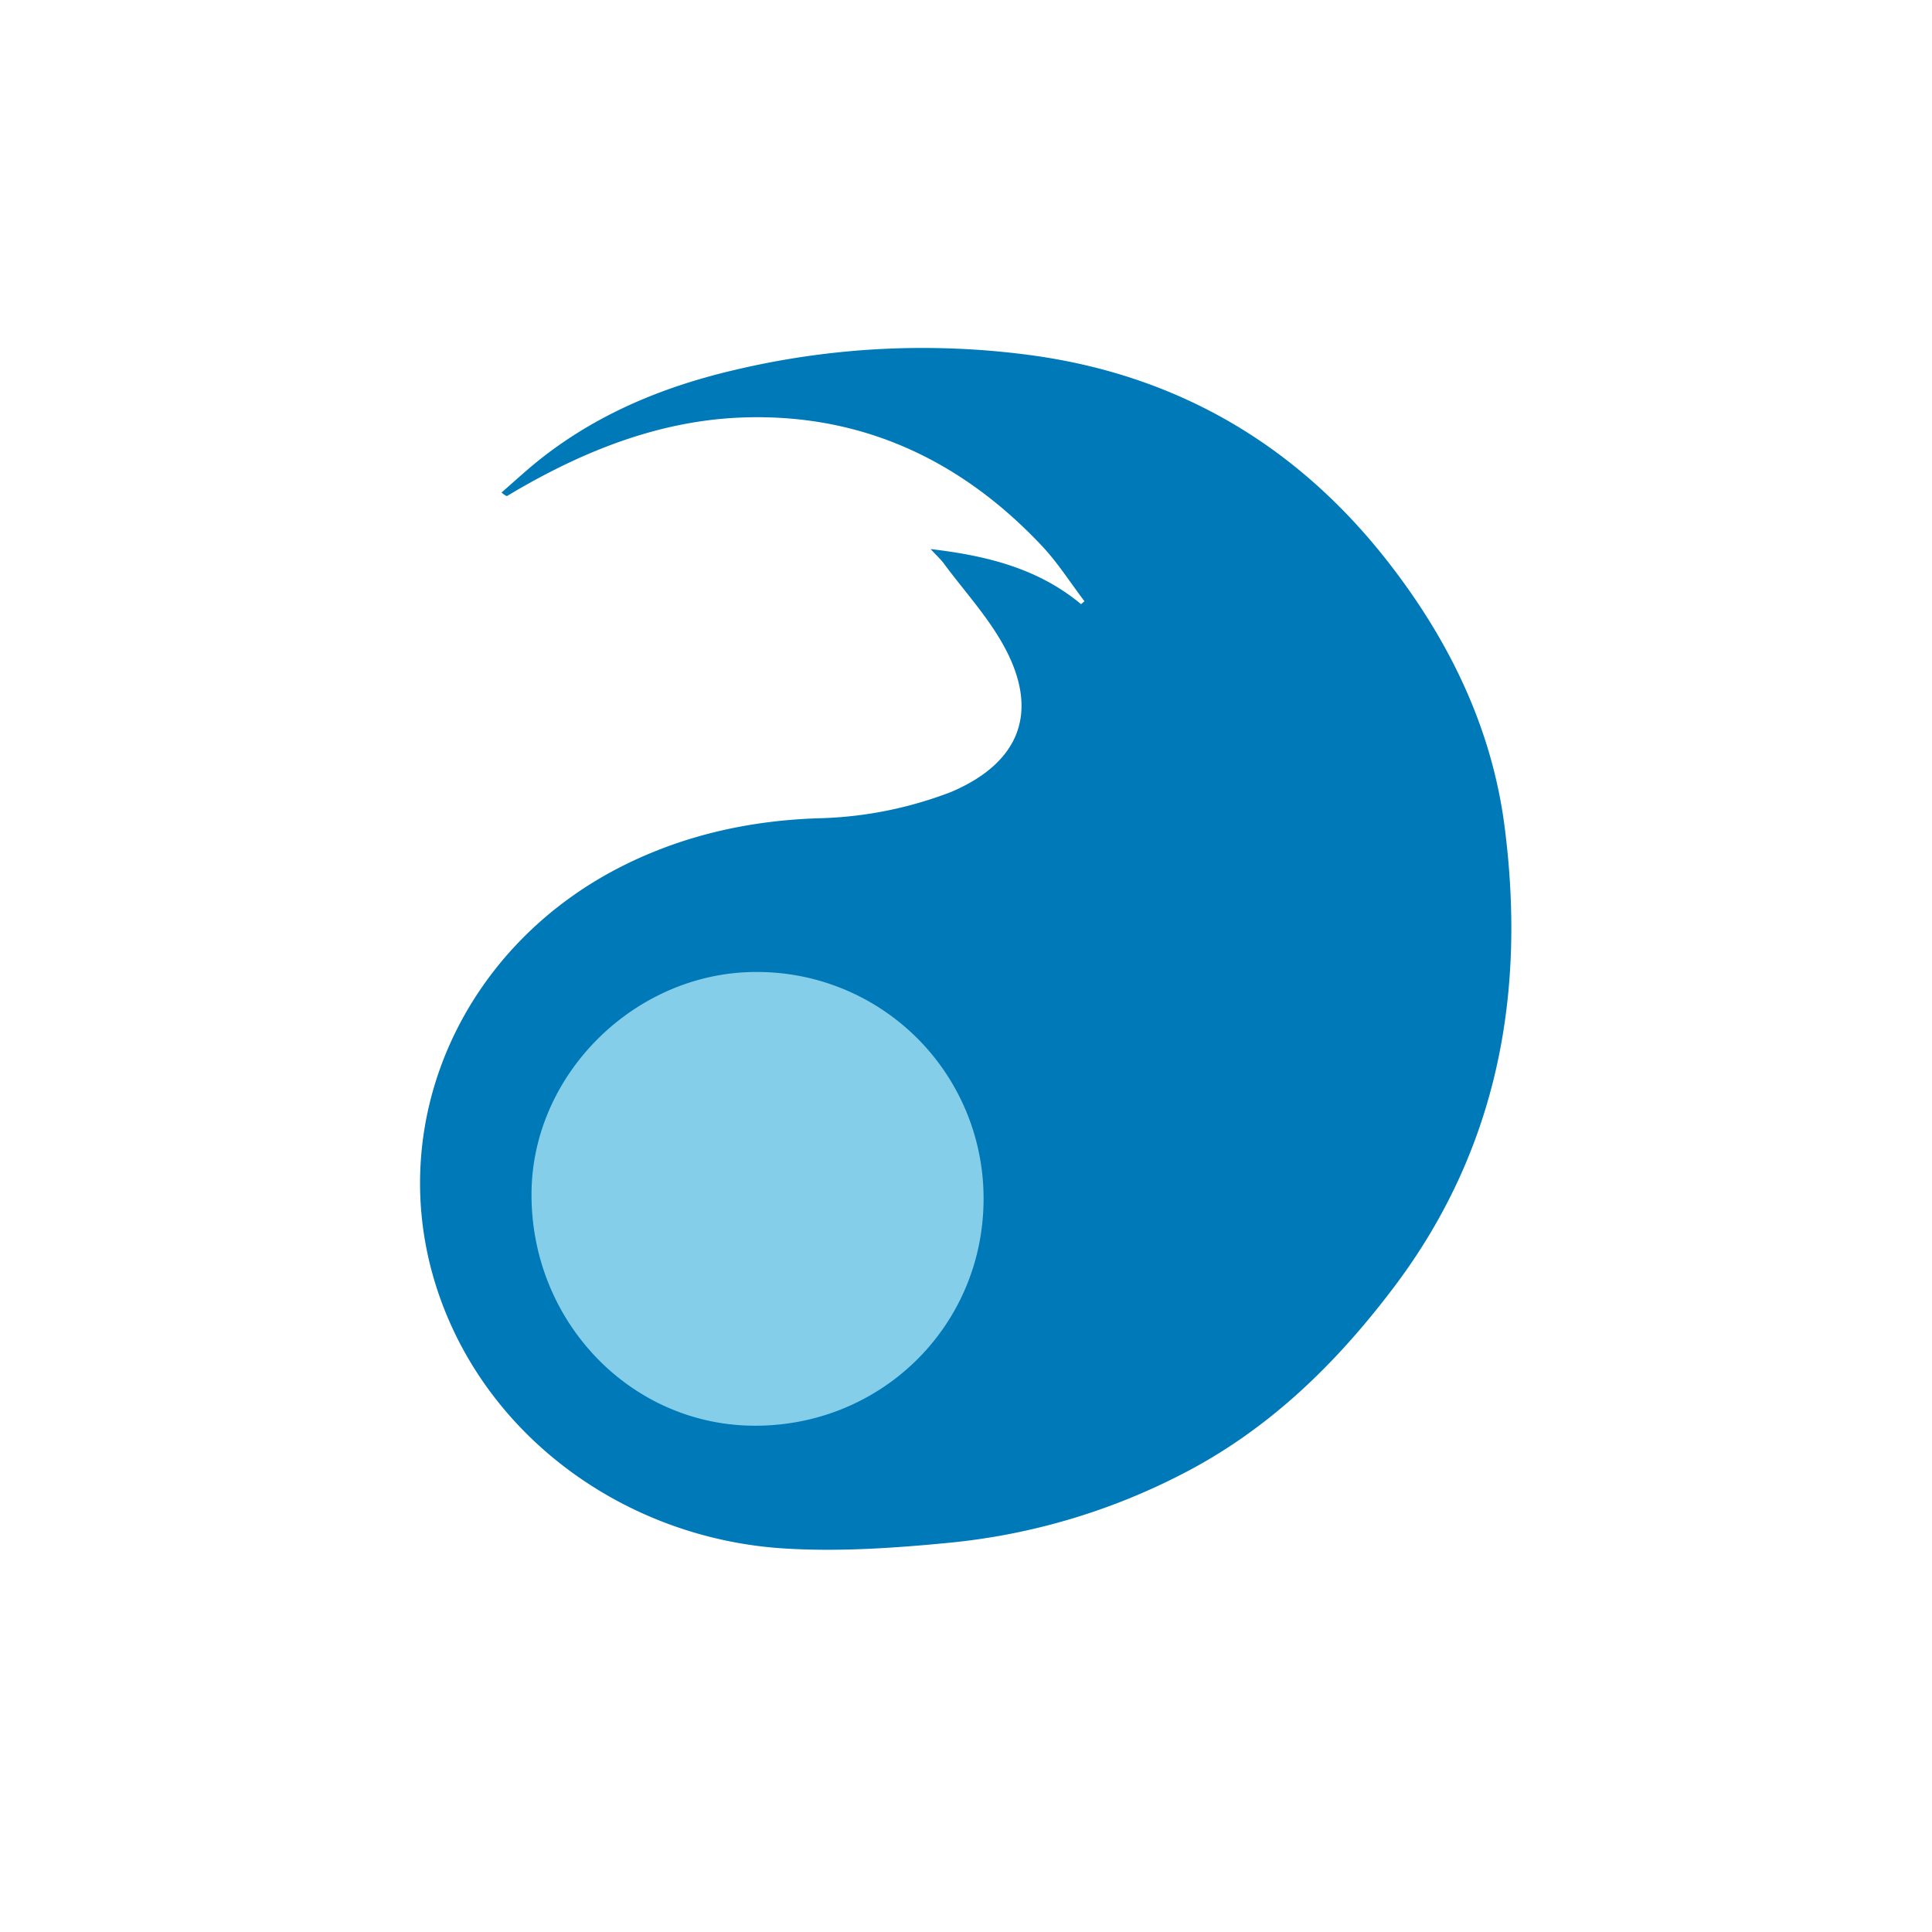
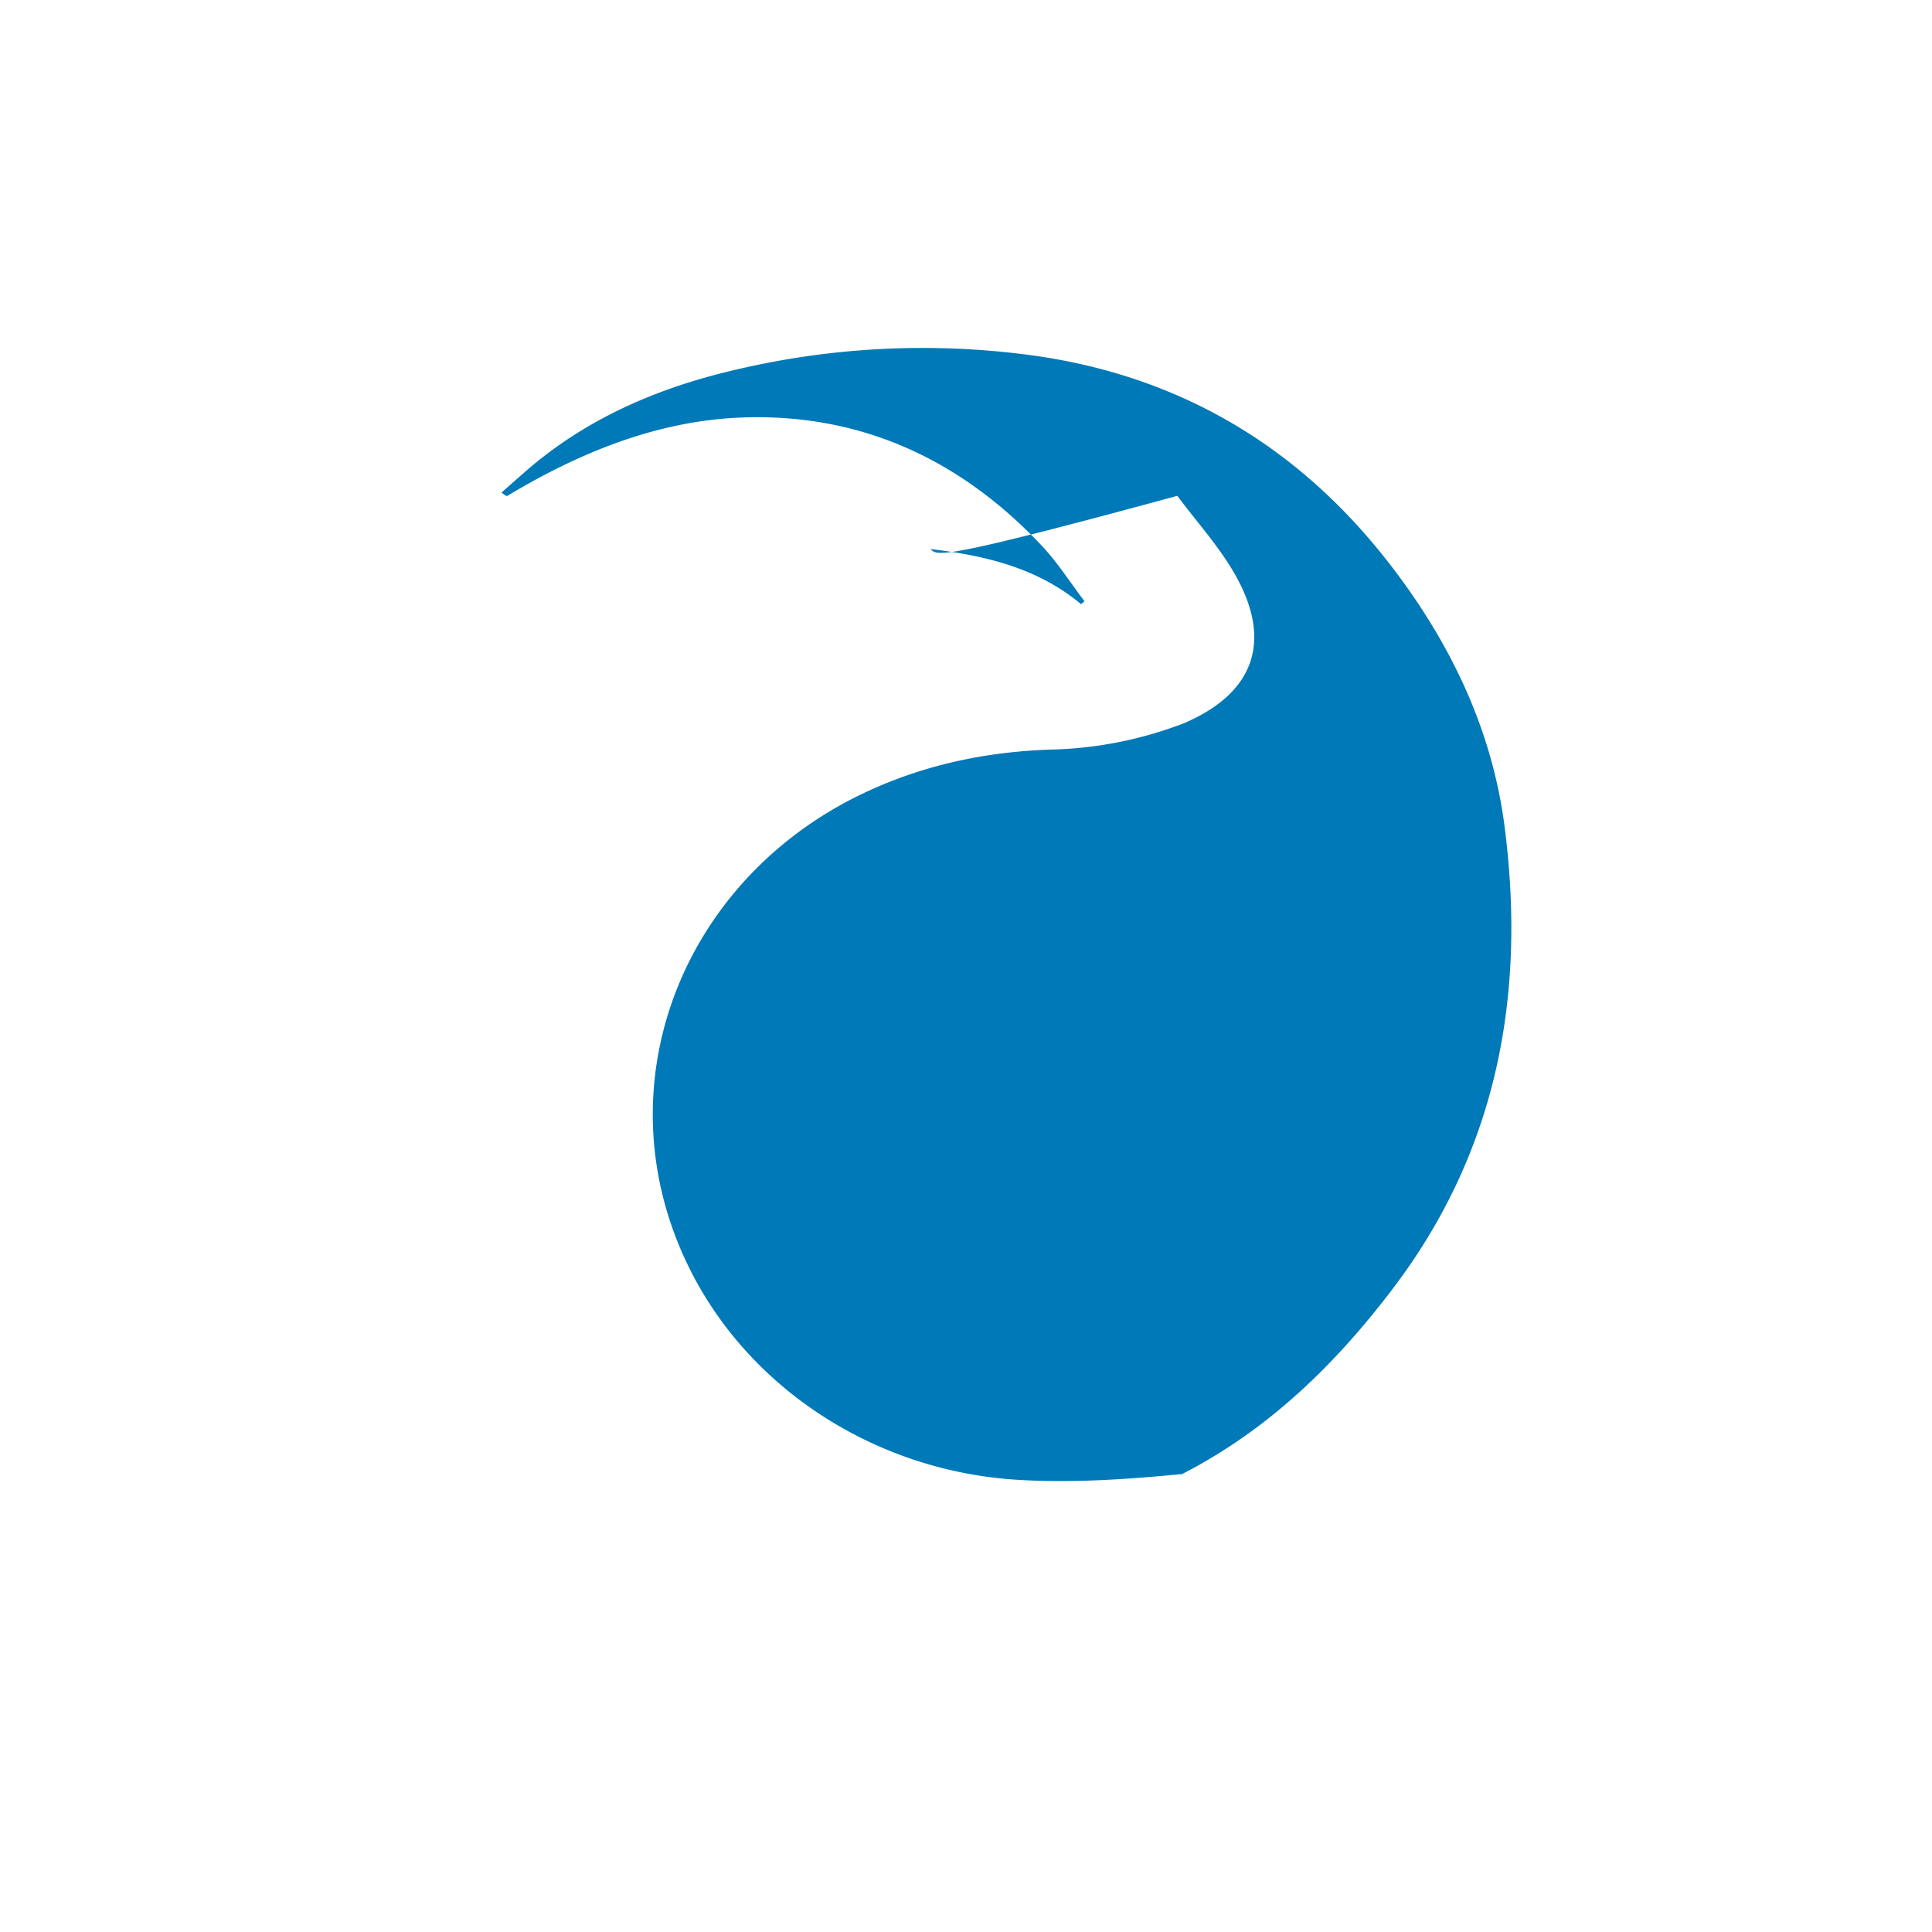
<svg xmlns="http://www.w3.org/2000/svg" id="f5a96f12-f8bf-4032-bf43-6cd23108eb88" data-name="Layer 1" viewBox="0 0 500 500">
  <defs>
    <style>.e21fe926-67ea-4de2-9e40-860e2ab86341{fill:#0079b8;}.a88f0da9-4dbe-4d5f-b0d6-2cbc644a711a{fill:#84cee9;}</style>
  </defs>
-   <path class="e21fe926-67ea-4de2-9e40-860e2ab86341" d="M240.84,142.1c14.87,1.74,28,5.14,38.94,14.26l.88-.76c-3.65-4.79-6.9-9.95-11-14.31-21-22.33-46.85-34.38-77.65-33.24-20.87.78-40.13,8.3-58.17,18.77-.85.49-1.68,1-2.54,1.51-.17.09-.45,0-1.51-.86,2.51-2.2,5-4.44,7.53-6.6,15.42-13,33.48-20.63,52.89-25.14A210.5,210.5,0,0,1,267.35,92c37.76,5.26,68.42,23.35,91.86,53.4,15.81,20.26,26.88,42.94,30.18,68.54,5.58,43.25-1.77,83.65-28.74,119.31-15,19.83-32.38,36.77-54.71,48.23a166.4,166.4,0,0,1-60.23,17.78c-14.19,1.38-28.6,2.37-42.79,1.48-40.32-2.51-76.95-28.25-89.72-66.85-14.27-43.15,6.39-89.51,49-110.32,15.65-7.64,32.26-11.23,49.58-11.8a102,102,0,0,0,32.18-6c.81-.29,1.63-.57,2.42-.91,17.5-7.55,22.63-20.55,13.63-37.29-4.14-7.72-10.27-14.37-15.55-21.47C243.64,144.92,242.54,143.94,240.84,142.1Z" />
-   <path class="a88f0da9-4dbe-4d5f-b0d6-2cbc644a711a" d="M254.54,311.15c-.49,32.62-27,58.2-59.81,57.82-32-.38-57.58-27.46-57.17-60.53.4-31.1,27.57-57.33,58.94-56.89A58.58,58.58,0,0,1,254.54,311.15Z" />
+   <path class="e21fe926-67ea-4de2-9e40-860e2ab86341" d="M240.84,142.1c14.87,1.74,28,5.14,38.94,14.26l.88-.76c-3.65-4.79-6.9-9.95-11-14.31-21-22.33-46.85-34.38-77.65-33.24-20.87.78-40.13,8.3-58.17,18.77-.85.49-1.68,1-2.54,1.51-.17.09-.45,0-1.51-.86,2.51-2.2,5-4.44,7.53-6.6,15.42-13,33.48-20.63,52.89-25.14A210.5,210.5,0,0,1,267.35,92c37.76,5.26,68.42,23.35,91.86,53.4,15.81,20.26,26.88,42.94,30.18,68.54,5.58,43.25-1.77,83.65-28.74,119.31-15,19.83-32.38,36.77-54.71,48.23c-14.19,1.38-28.6,2.37-42.79,1.48-40.32-2.51-76.95-28.25-89.72-66.85-14.27-43.15,6.39-89.51,49-110.32,15.65-7.64,32.26-11.23,49.58-11.8a102,102,0,0,0,32.18-6c.81-.29,1.63-.57,2.42-.91,17.5-7.55,22.63-20.55,13.63-37.29-4.14-7.72-10.27-14.37-15.55-21.47C243.64,144.92,242.54,143.94,240.84,142.1Z" />
</svg>